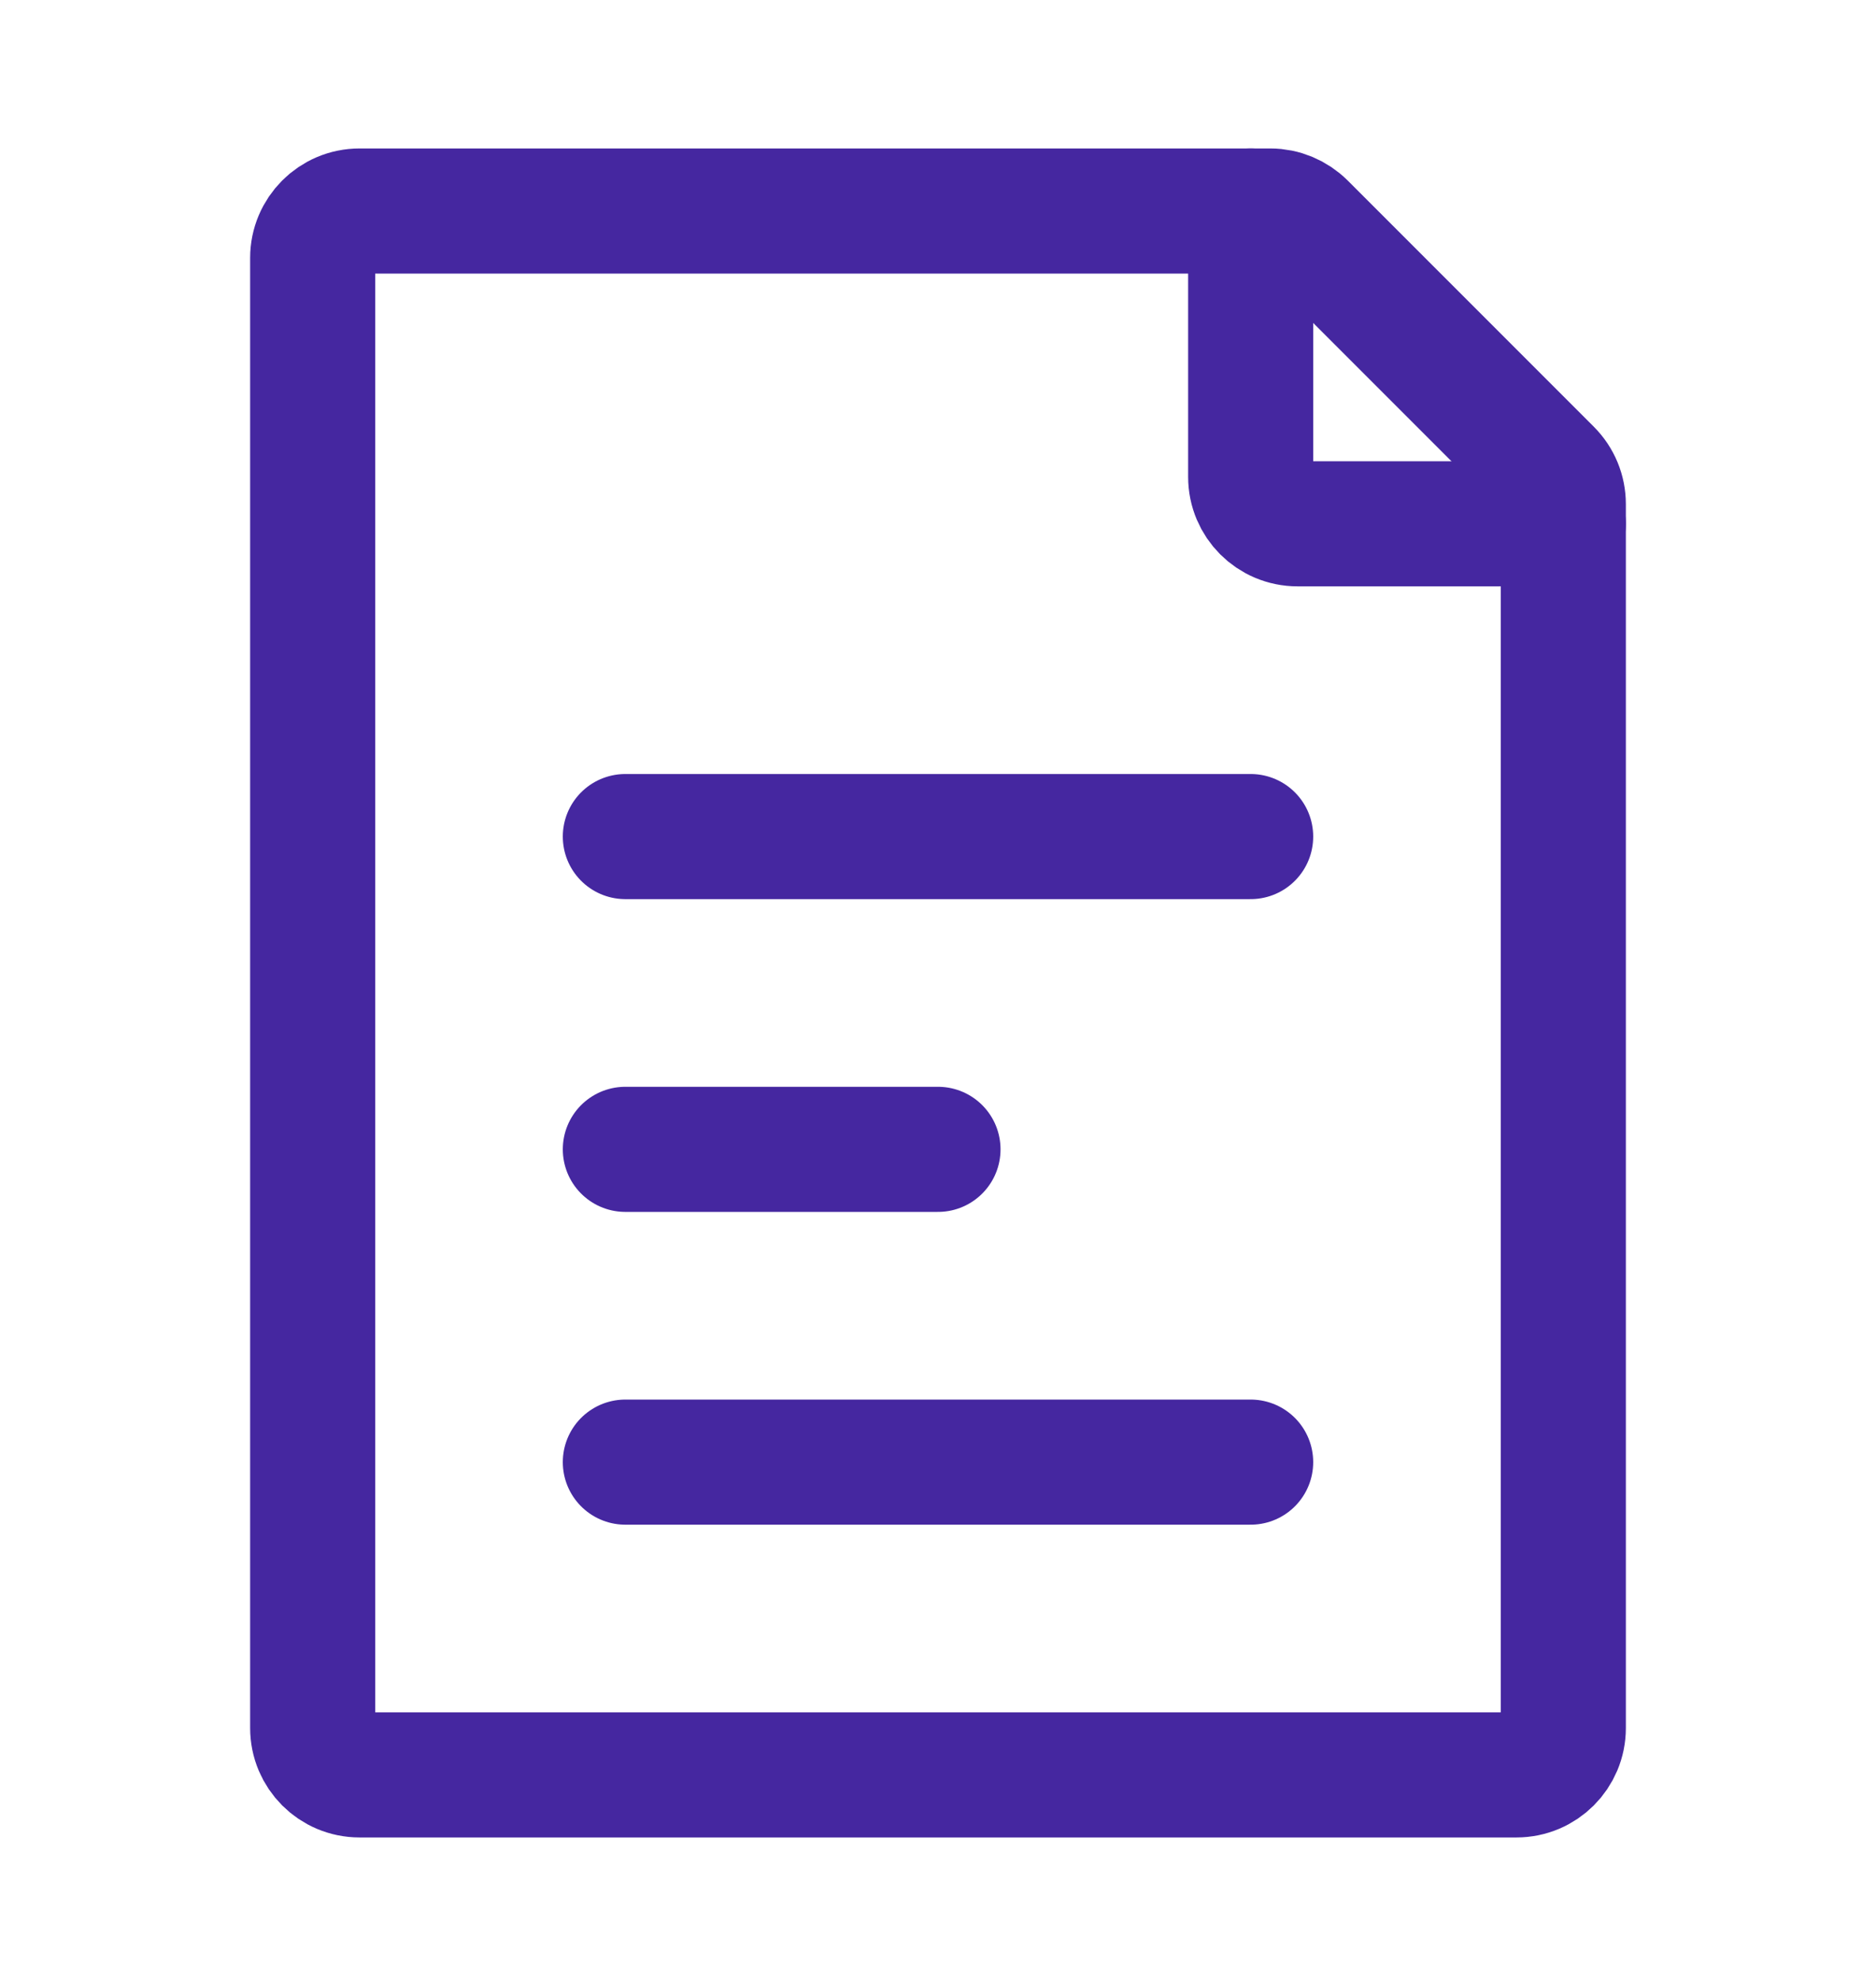
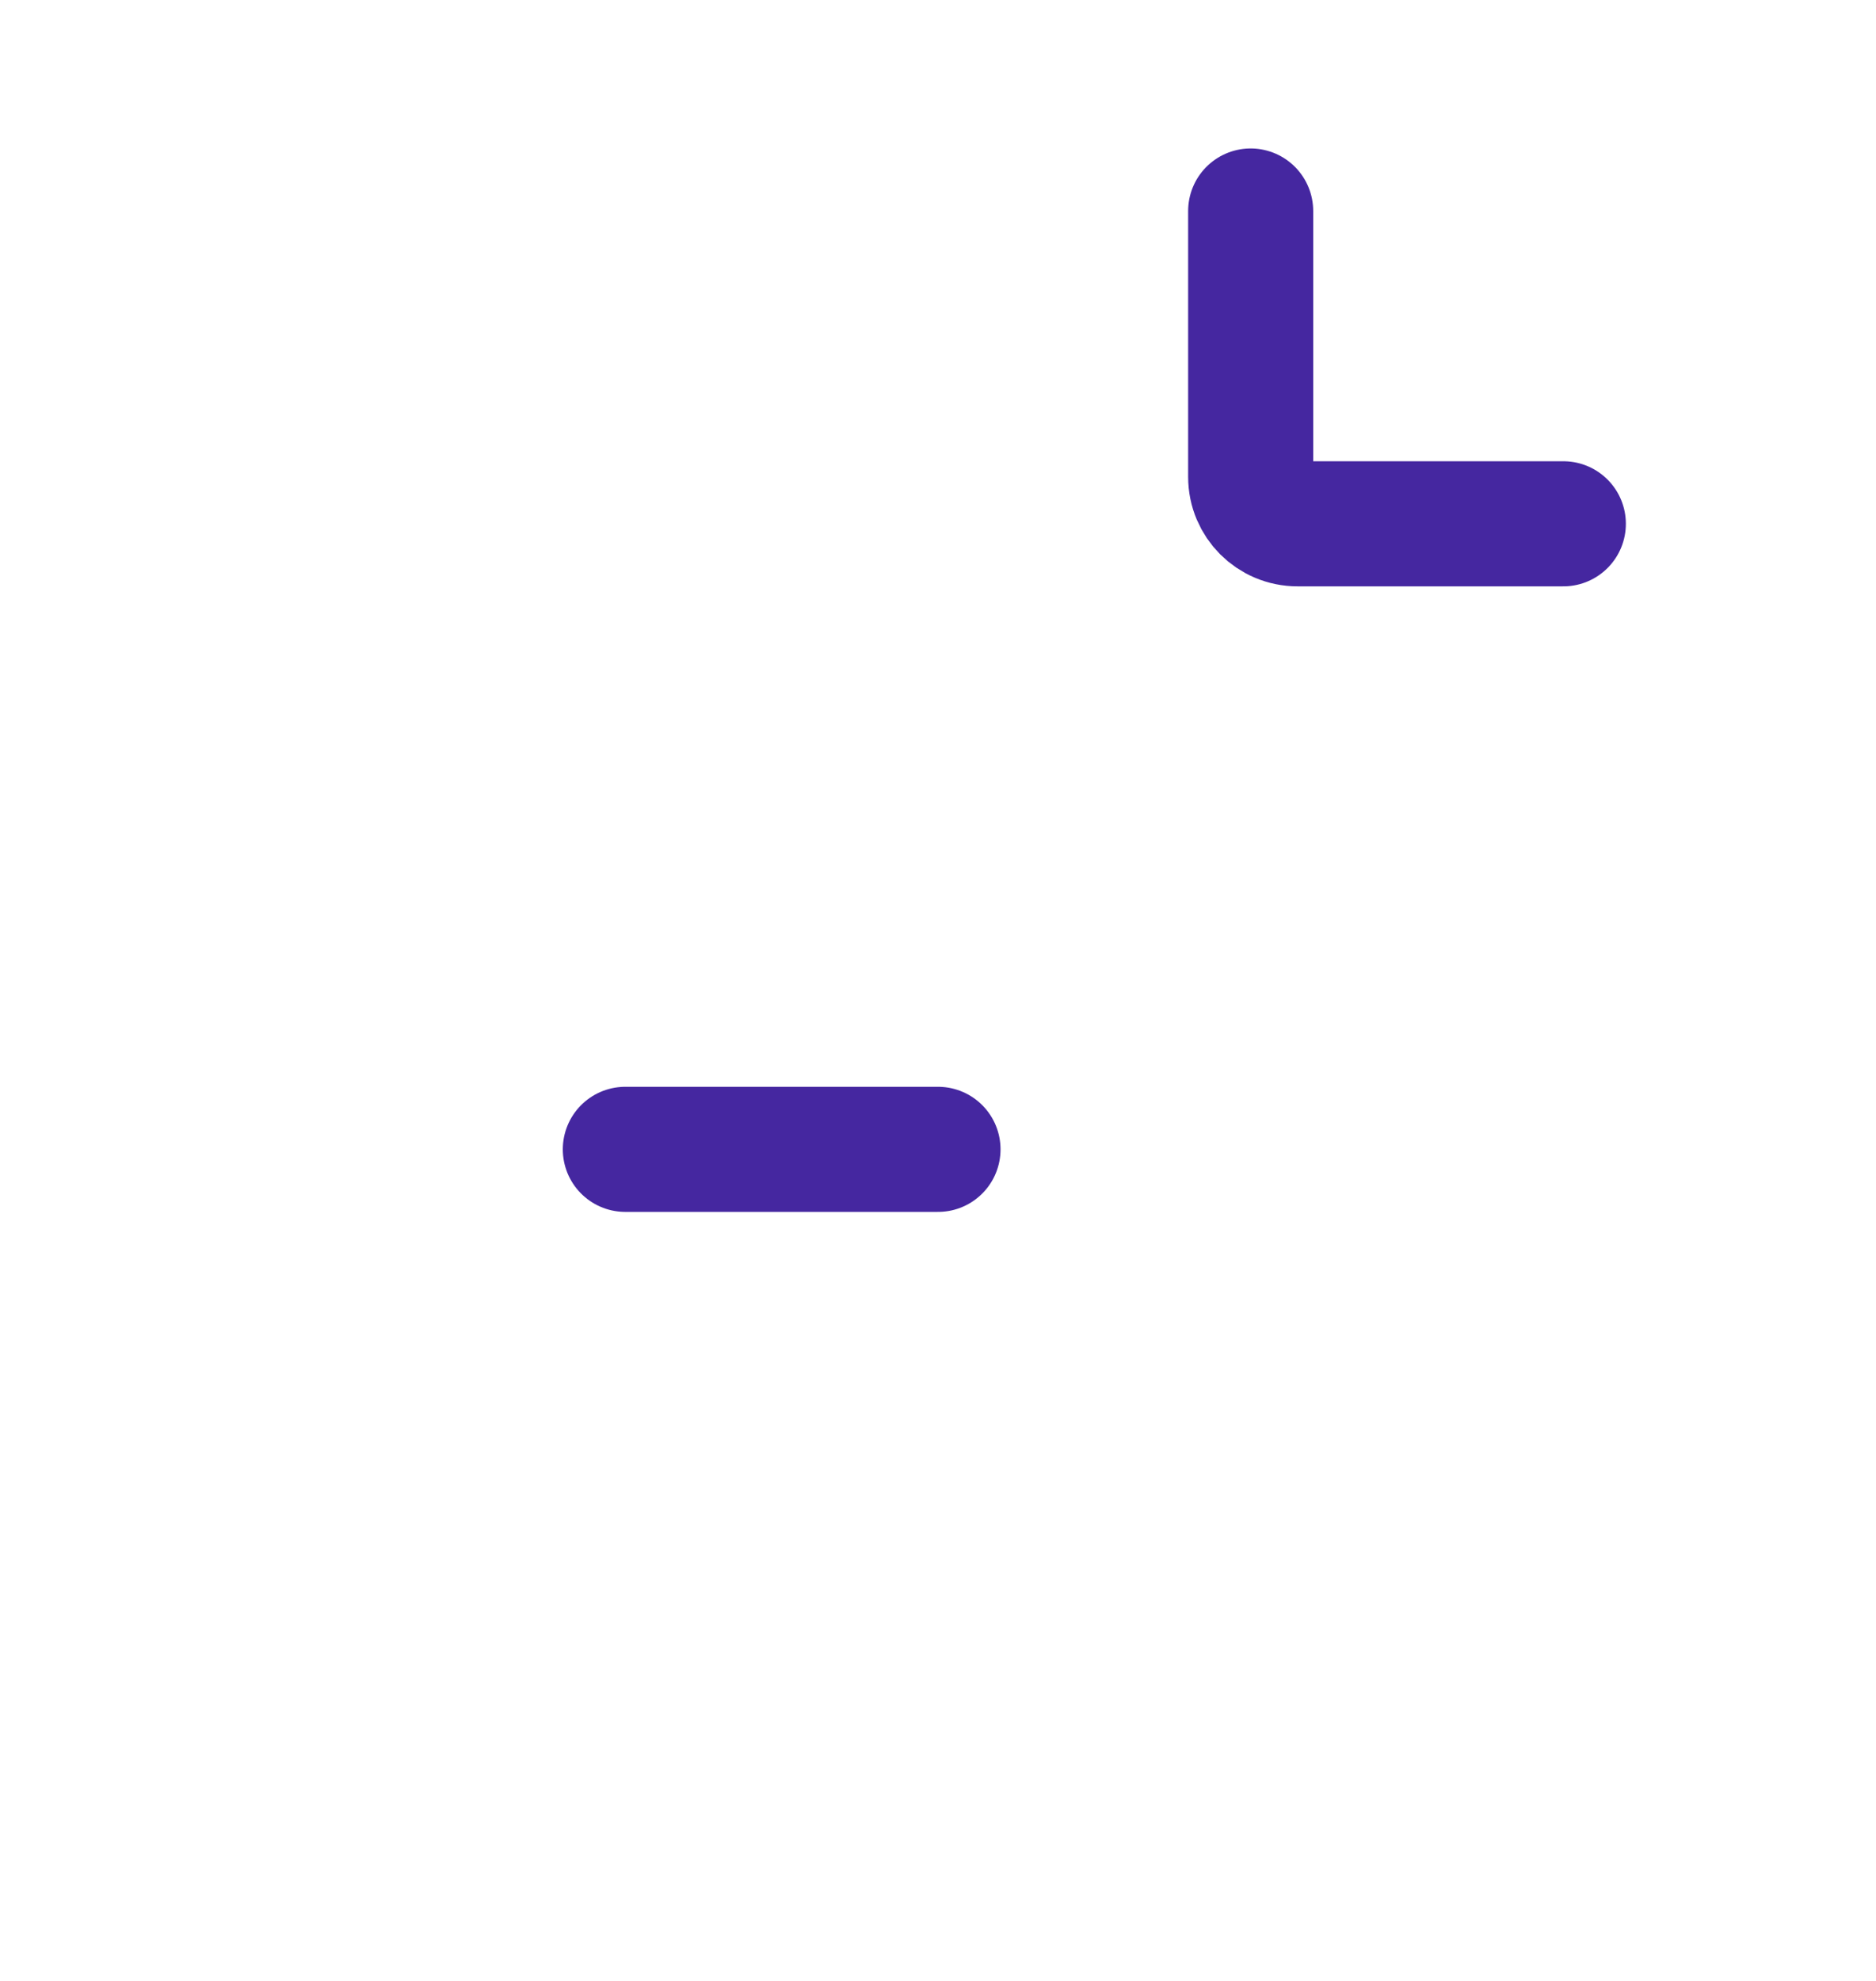
<svg xmlns="http://www.w3.org/2000/svg" fill="none" viewBox="0 0 18 19" height="19" width="18">
-   <path stroke-linejoin="round" stroke-linecap="round" stroke-width="1.2" stroke="#4527A0" d="M3 16.574V2.474C3 2.226 3.201 2.024 3.45 2.024H12.189C12.308 2.024 12.422 2.072 12.507 2.156L14.868 4.517C14.953 4.602 15 4.716 15 4.836V16.574C15 16.823 14.799 17.024 14.55 17.024H3.45C3.201 17.024 3 16.823 3 16.574Z" />
-   <path stroke-linejoin="round" stroke-linecap="round" stroke-width="1.2" stroke="#4527A0" d="M6 8.024H12" />
-   <path stroke-linejoin="round" stroke-linecap="round" stroke-width="1.2" stroke="#4527A0" d="M6 14.024H12" />
  <path stroke-linejoin="round" stroke-linecap="round" stroke-width="1.2" stroke="#4527A0" d="M6 11.024H9" />
  <path stroke-linejoin="round" stroke-linecap="round" stroke-width="1.2" stroke="#4527A0" d="M12 2.024V4.574C12 4.823 12.201 5.024 12.45 5.024H15" />
</svg>